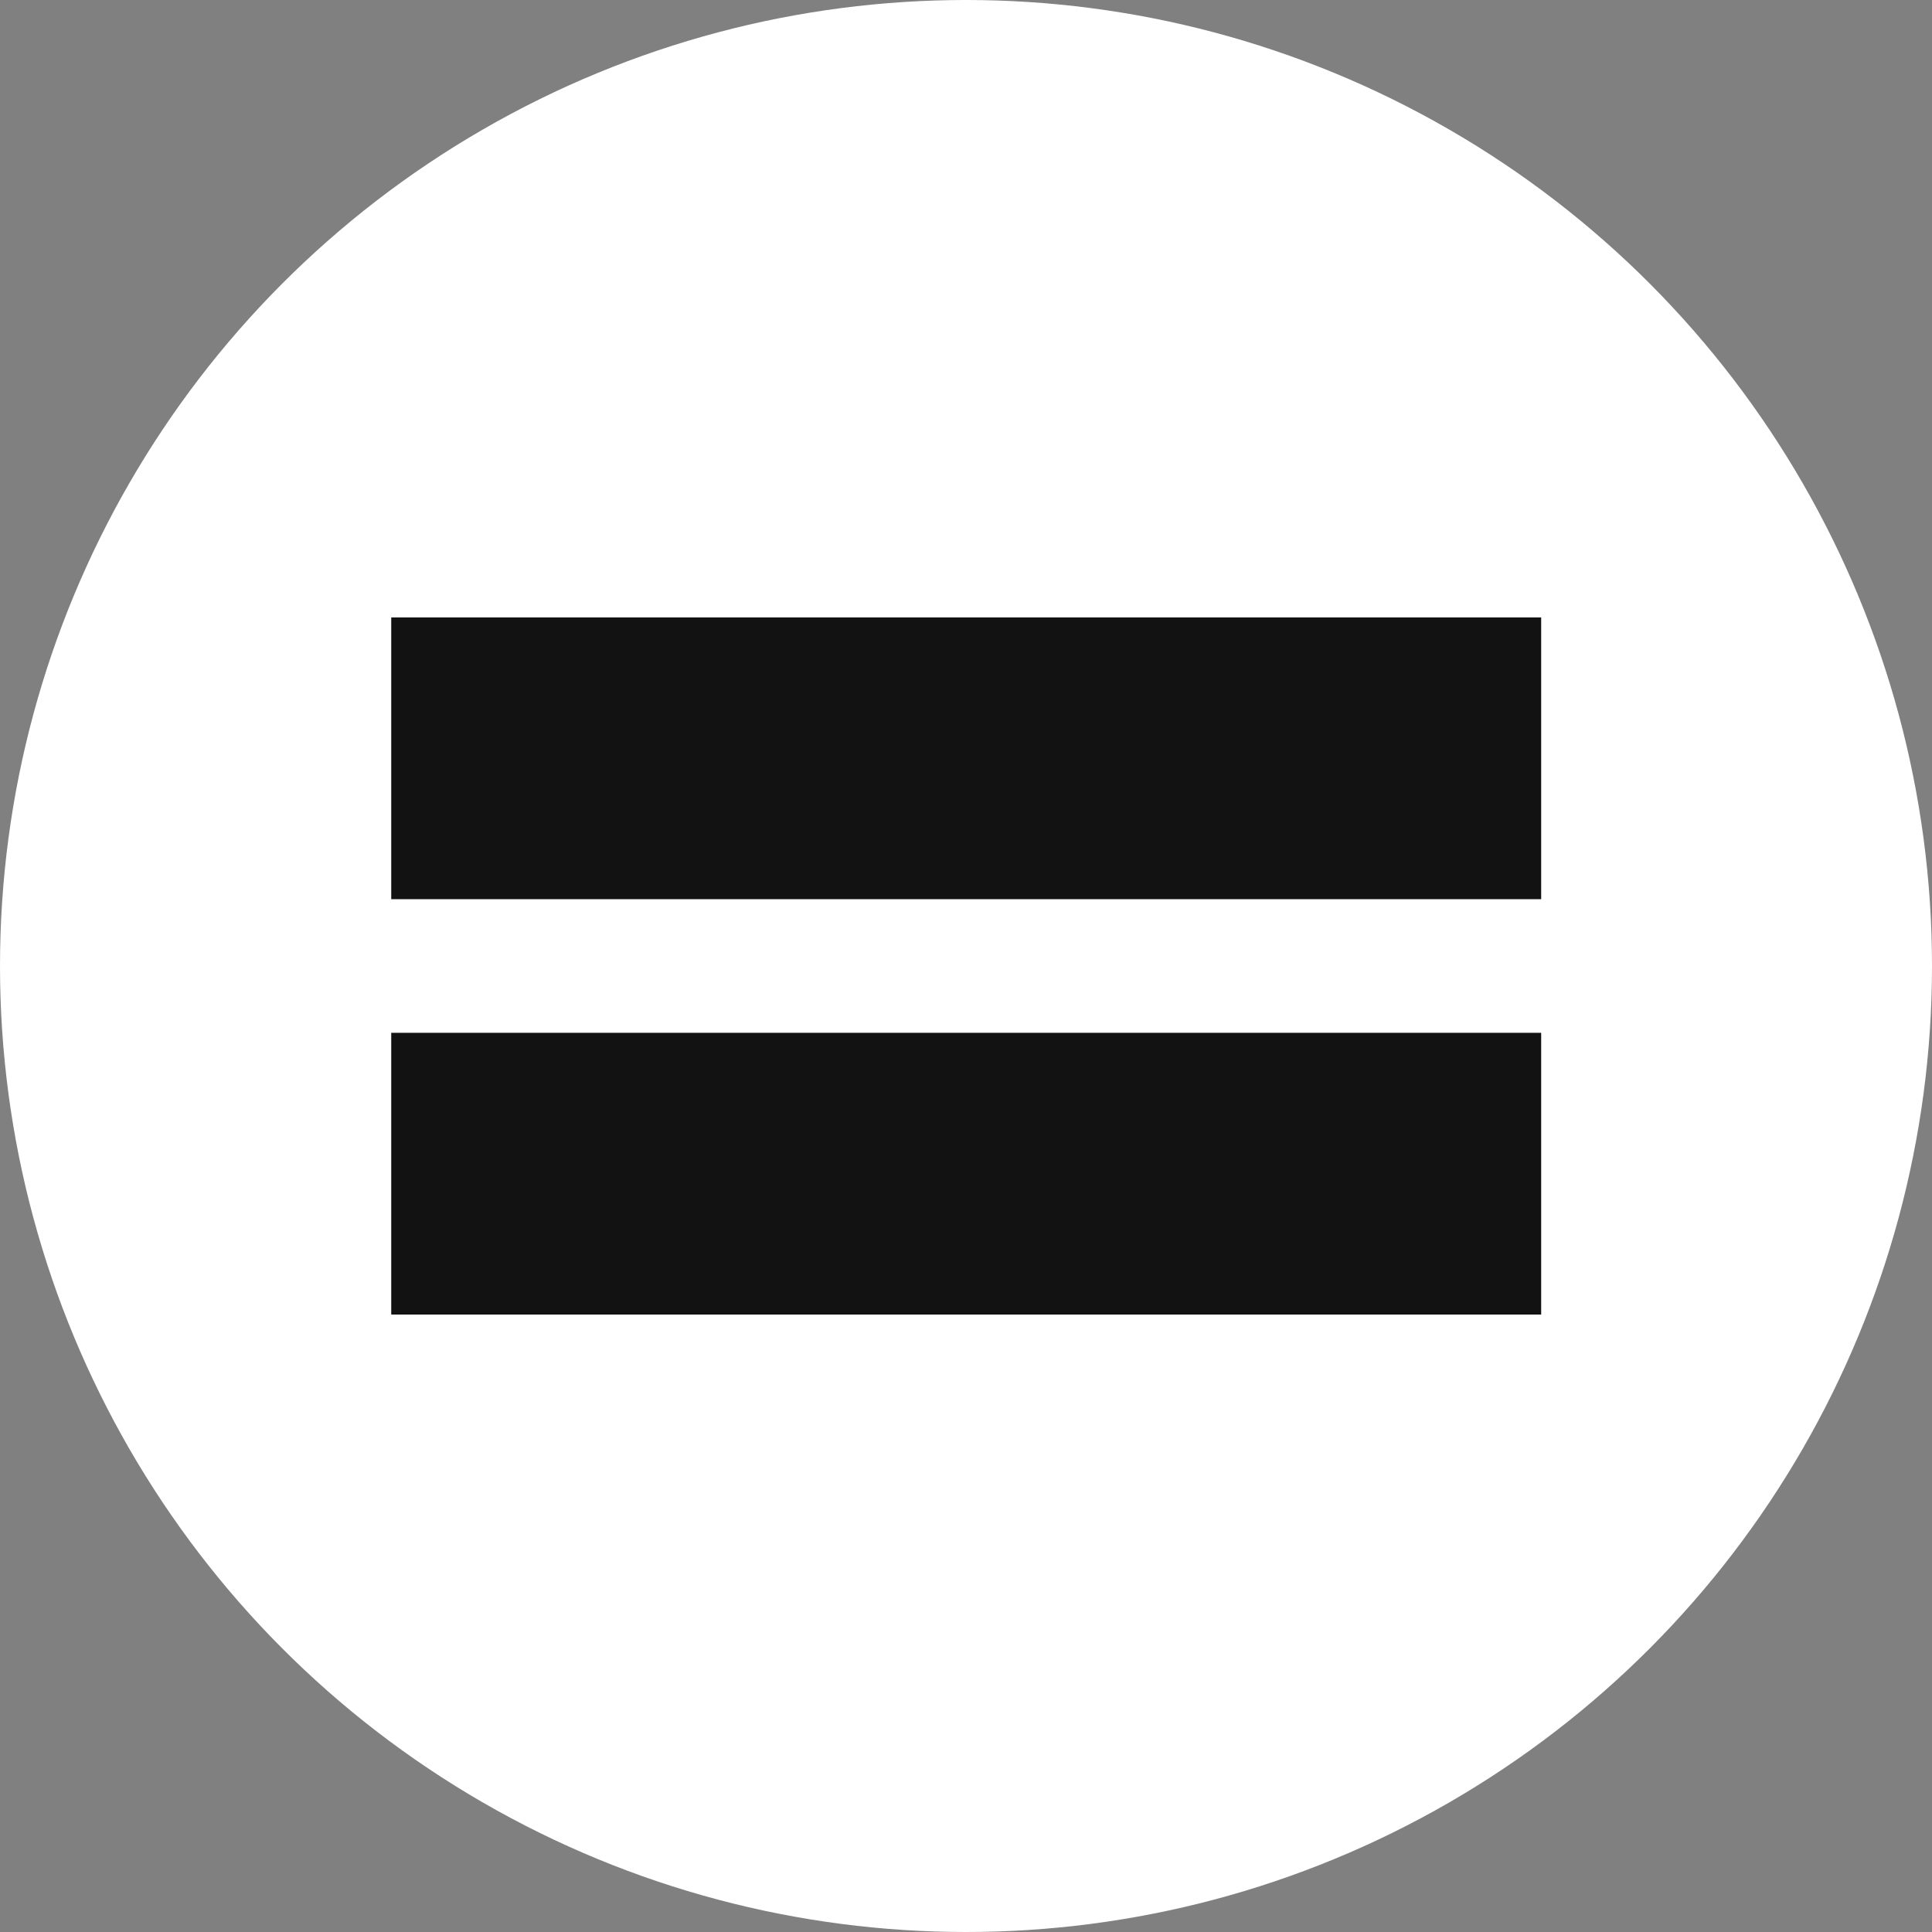
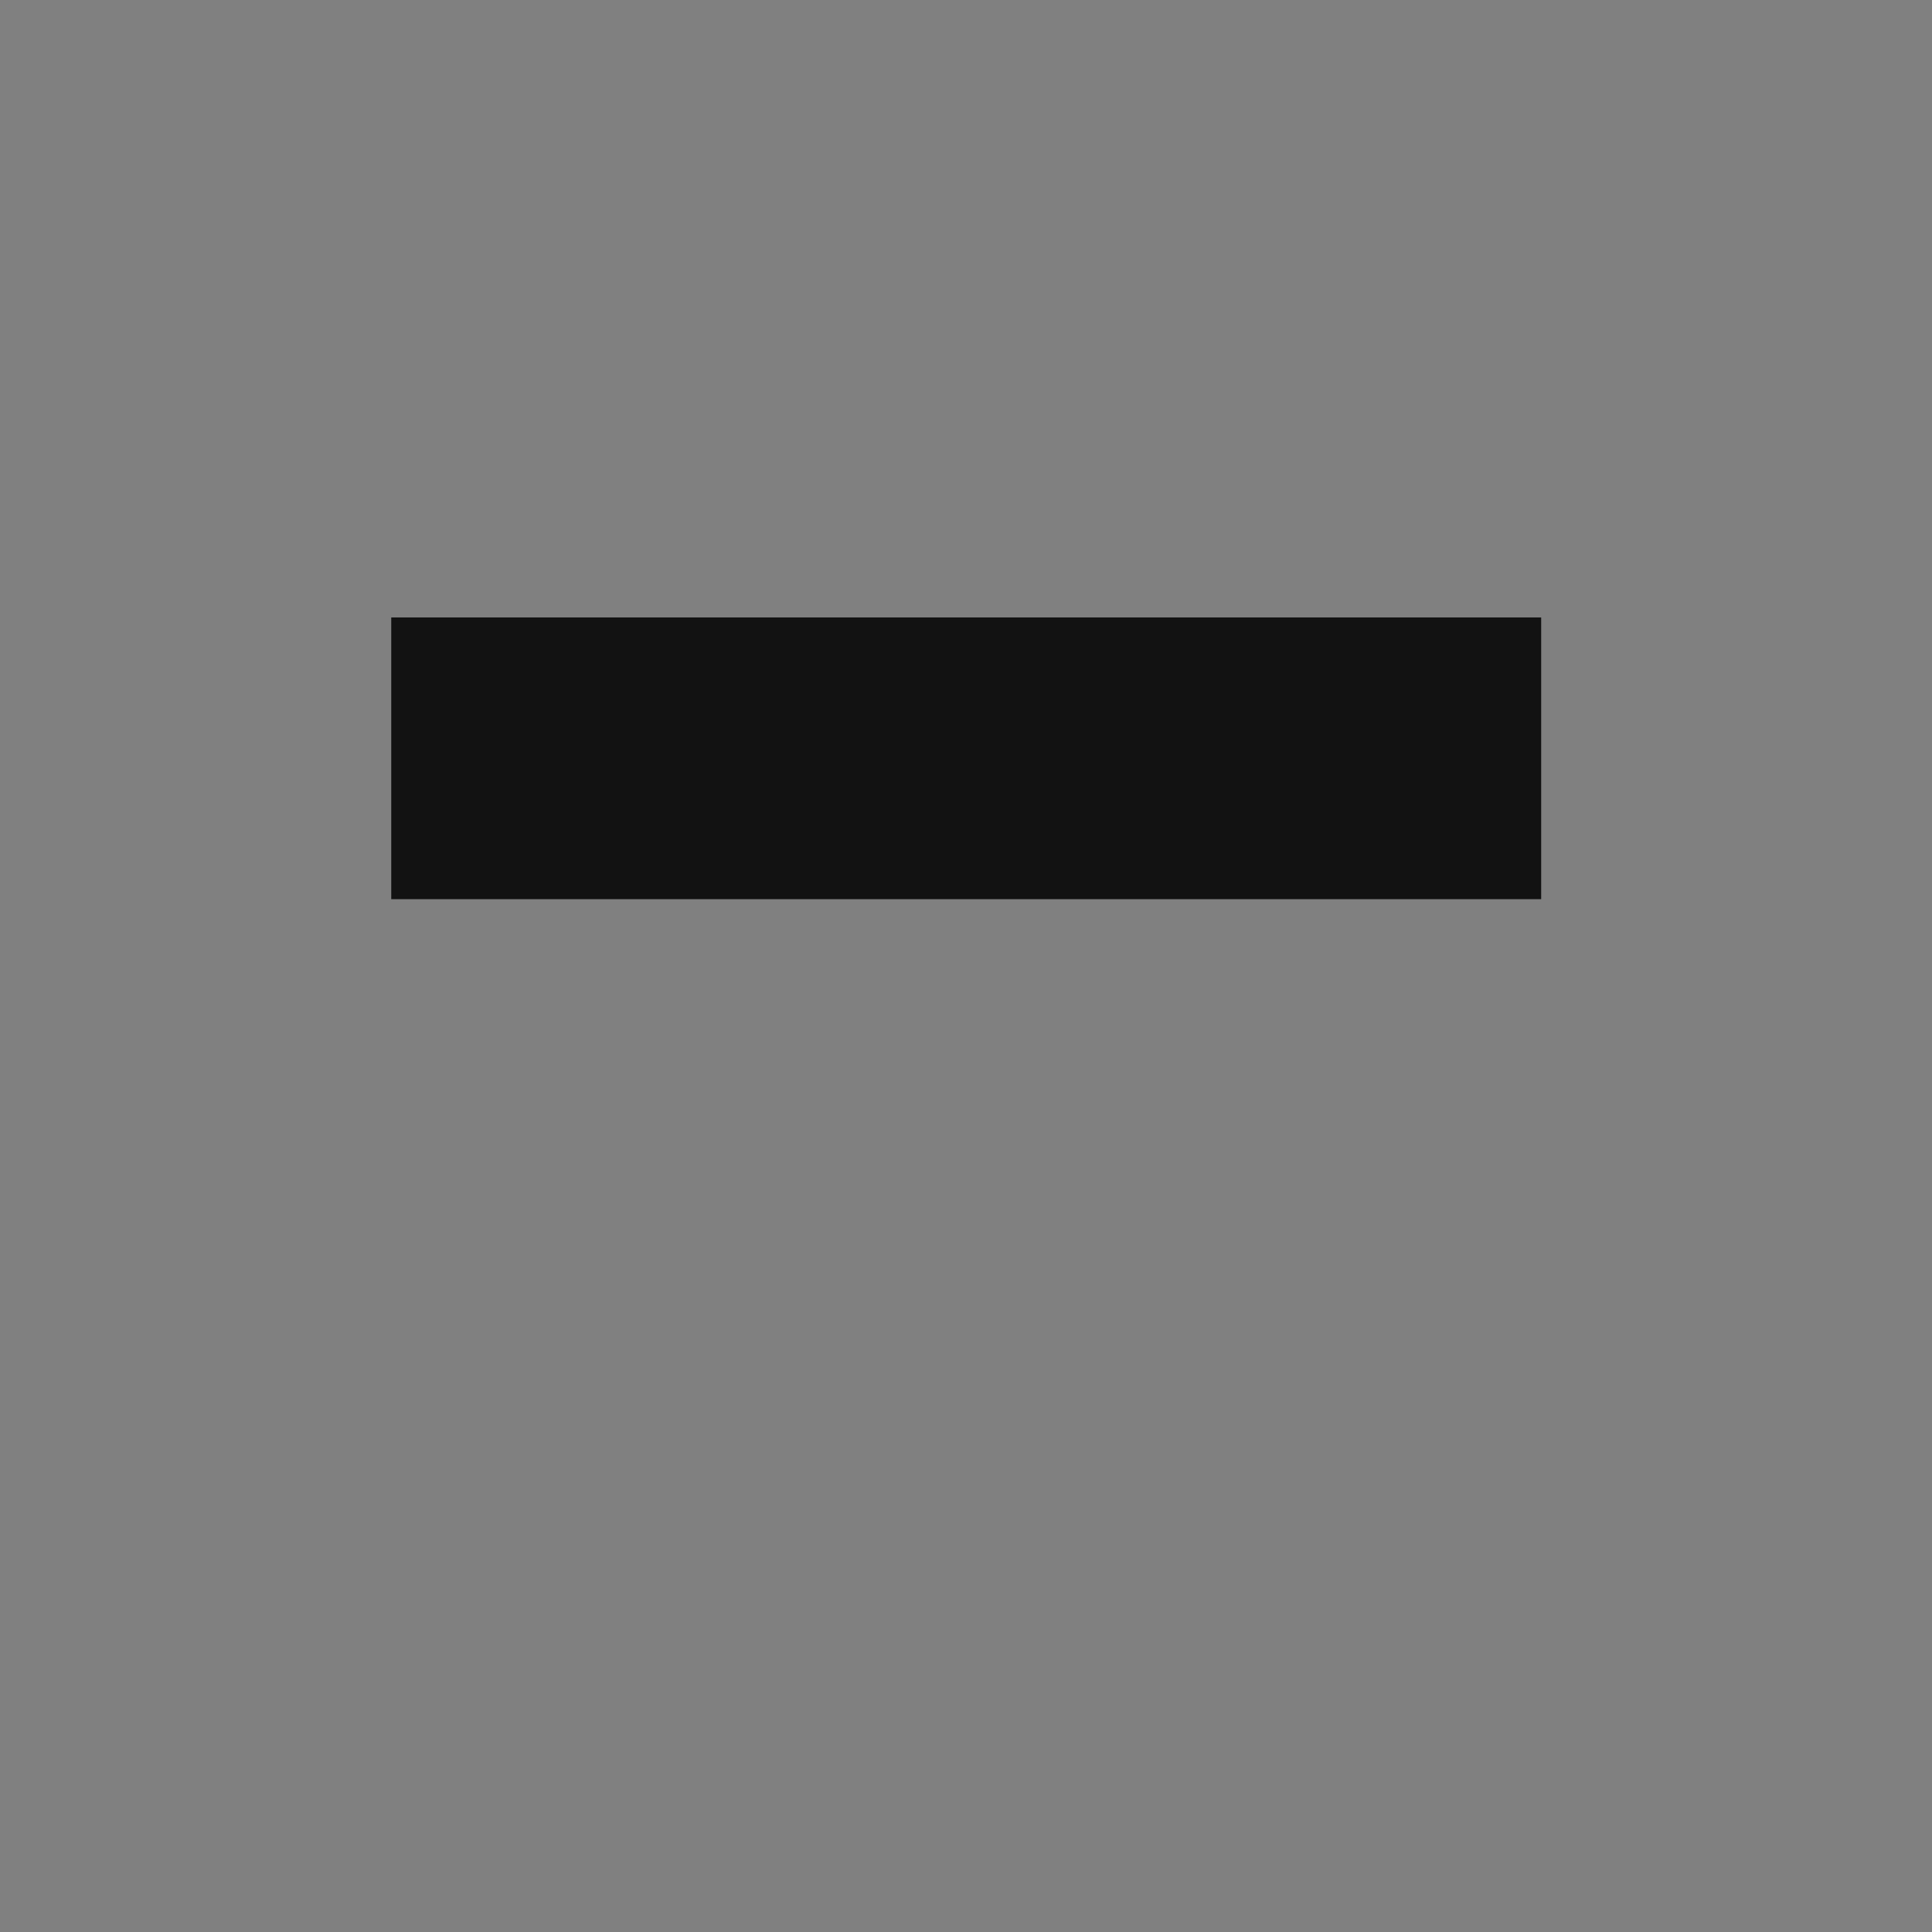
<svg xmlns="http://www.w3.org/2000/svg" id="Layer_2" data-name="Layer 2" viewBox="0 0 48 48">
  <rect x="0" y="0" width="48" height="48" fill="#808080" stroke="none" />
  <defs>
    <style>
      .cls-1 {
        fill: #fff;
      }

      .cls-2 {
        fill: #121212;
      }
    </style>
  </defs>
  <g id="Layer_1-2" data-name="Layer 1">
-     <circle class="cls-1" cx="24" cy="24" r="24" />
    <g>
      <rect class="cls-2" x="9.72" y="15.34" width="28.57" height="7" />
-       <rect class="cls-2" x="9.72" y="25.66" width="28.57" height="7" />
    </g>
  </g>
</svg>